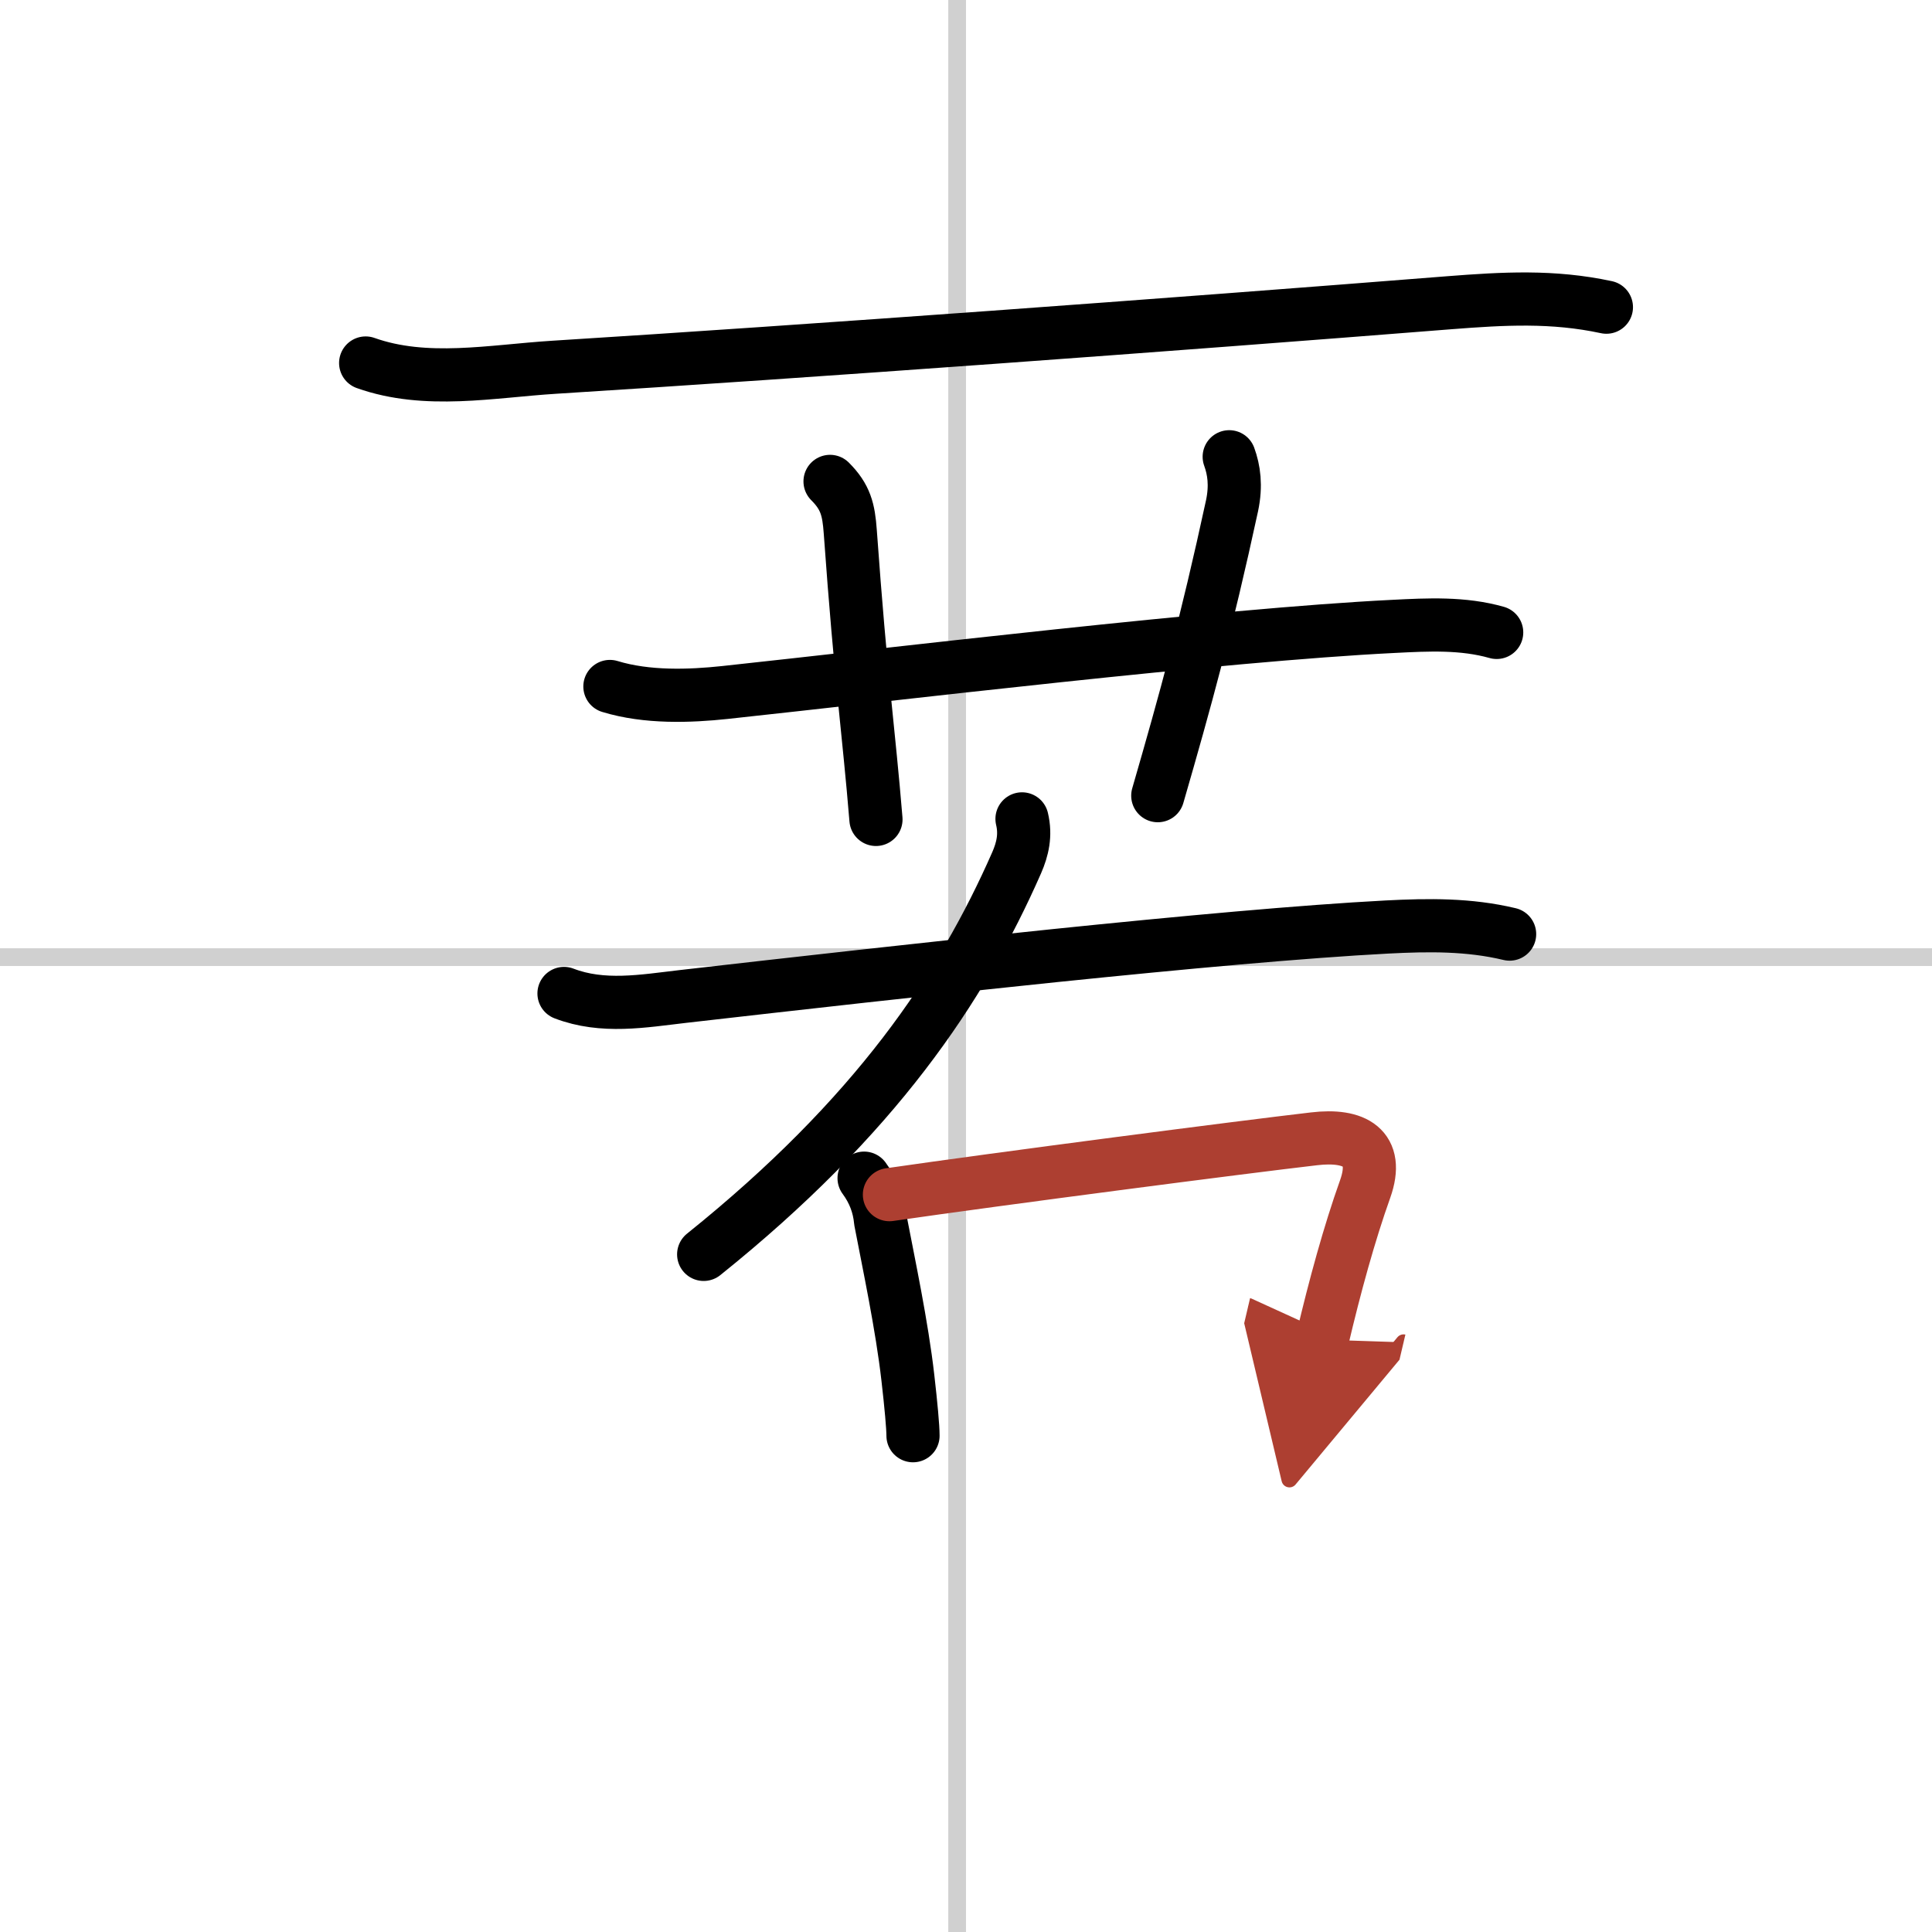
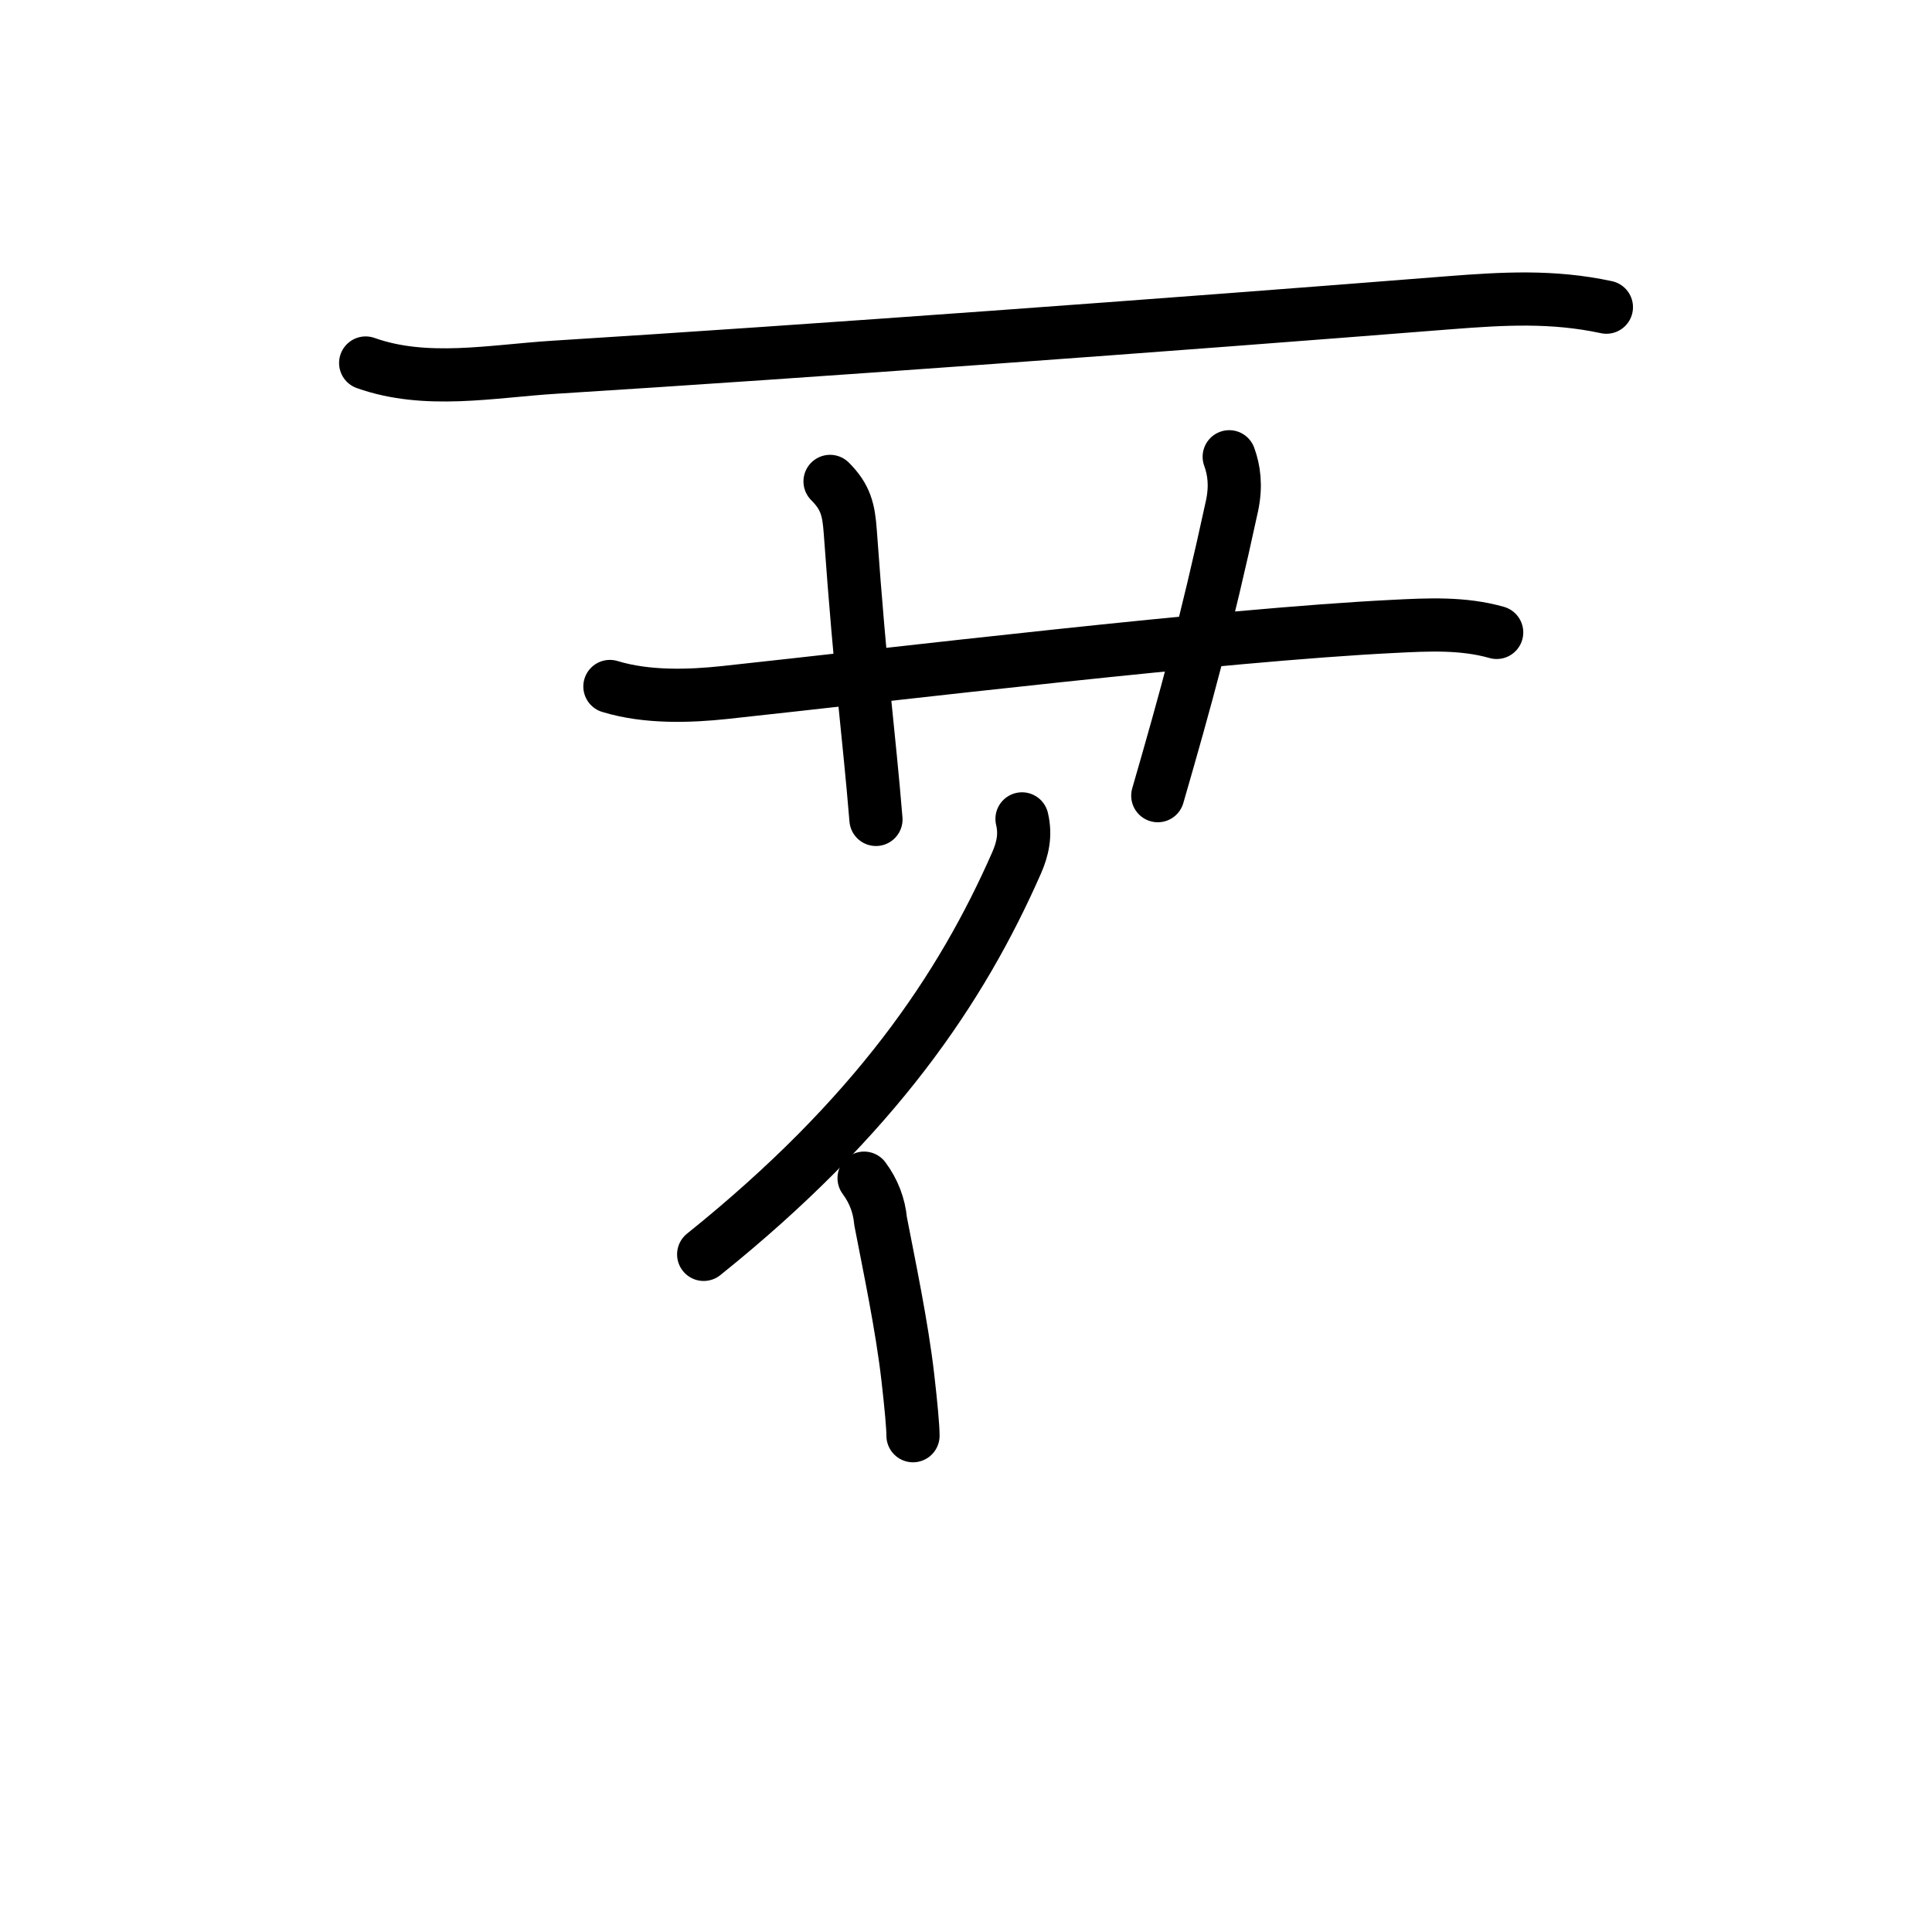
<svg xmlns="http://www.w3.org/2000/svg" width="400" height="400" viewBox="0 0 109 109">
  <defs>
    <marker id="a" markerWidth="4" orient="auto" refX="1" refY="5" viewBox="0 0 10 10">
      <polyline points="0 0 10 5 0 10 1 5" fill="#ad3f31" stroke="#ad3f31" />
    </marker>
  </defs>
  <g fill="none" stroke="#000" stroke-linecap="round" stroke-linejoin="round" stroke-width="3">
    <rect width="100%" height="100%" fill="#fff" stroke="#fff" />
-     <line x1="54" x2="54" y2="109" stroke="#d0d0d0" stroke-width="1" />
-     <line x2="109" y1="54" y2="54" stroke="#d0d0d0" stroke-width="1" />
    <path d="m20.63 20.48c3.4 1.21 7.11 0.46 10.63 0.24 14.54-0.91 34.6-2.38 50.5-3.64 3.08-0.24 5.84-0.4 8.87 0.25" />
    <path d="m34.41 38.73c2.09 0.64 4.51 0.55 6.48 0.34 9.58-1.03 27.98-3.25 37.73-3.73 1.95-0.1 3.92-0.2 5.82 0.34" />
    <path d="m46.83 27.16c0.88 0.88 1.05 1.59 1.14 2.83 0.61 8.5 1.04 11.25 1.45 16.24" />
    <path d="m69.35 25.77c0.27 0.74 0.4 1.62 0.16 2.76-1.45 6.7-2.63 10.97-4.19 16.36" />
    <path d="m57.66 46.2c0.22 0.92 0.03 1.71-0.3 2.47-3.11 7.08-7.98 14.33-17.66 22.1" />
-     <path d="m31.82 56.05c2.19 0.84 4.46 0.43 6.7 0.17 12.33-1.41 30.37-3.43 39.74-3.92 2.34-0.12 4.61-0.15 6.91 0.4" />
    <path d="m48.75 66.47c0.54 0.73 0.85 1.54 0.93 2.42 0.46 2.4 1.21 5.93 1.54 8.84 0.18 1.56 0.29 2.79 0.29 3.27" />
-     <path d="m50.18 67.4c6.2-0.9 19.9-2.68 23.96-3.15 2.28-0.27 3.71 0.49 2.88 2.83-0.89 2.49-1.72 5.52-2.42 8.5" marker-end="url(#a)" stroke="#ad3f31" />
  </g>
</svg>